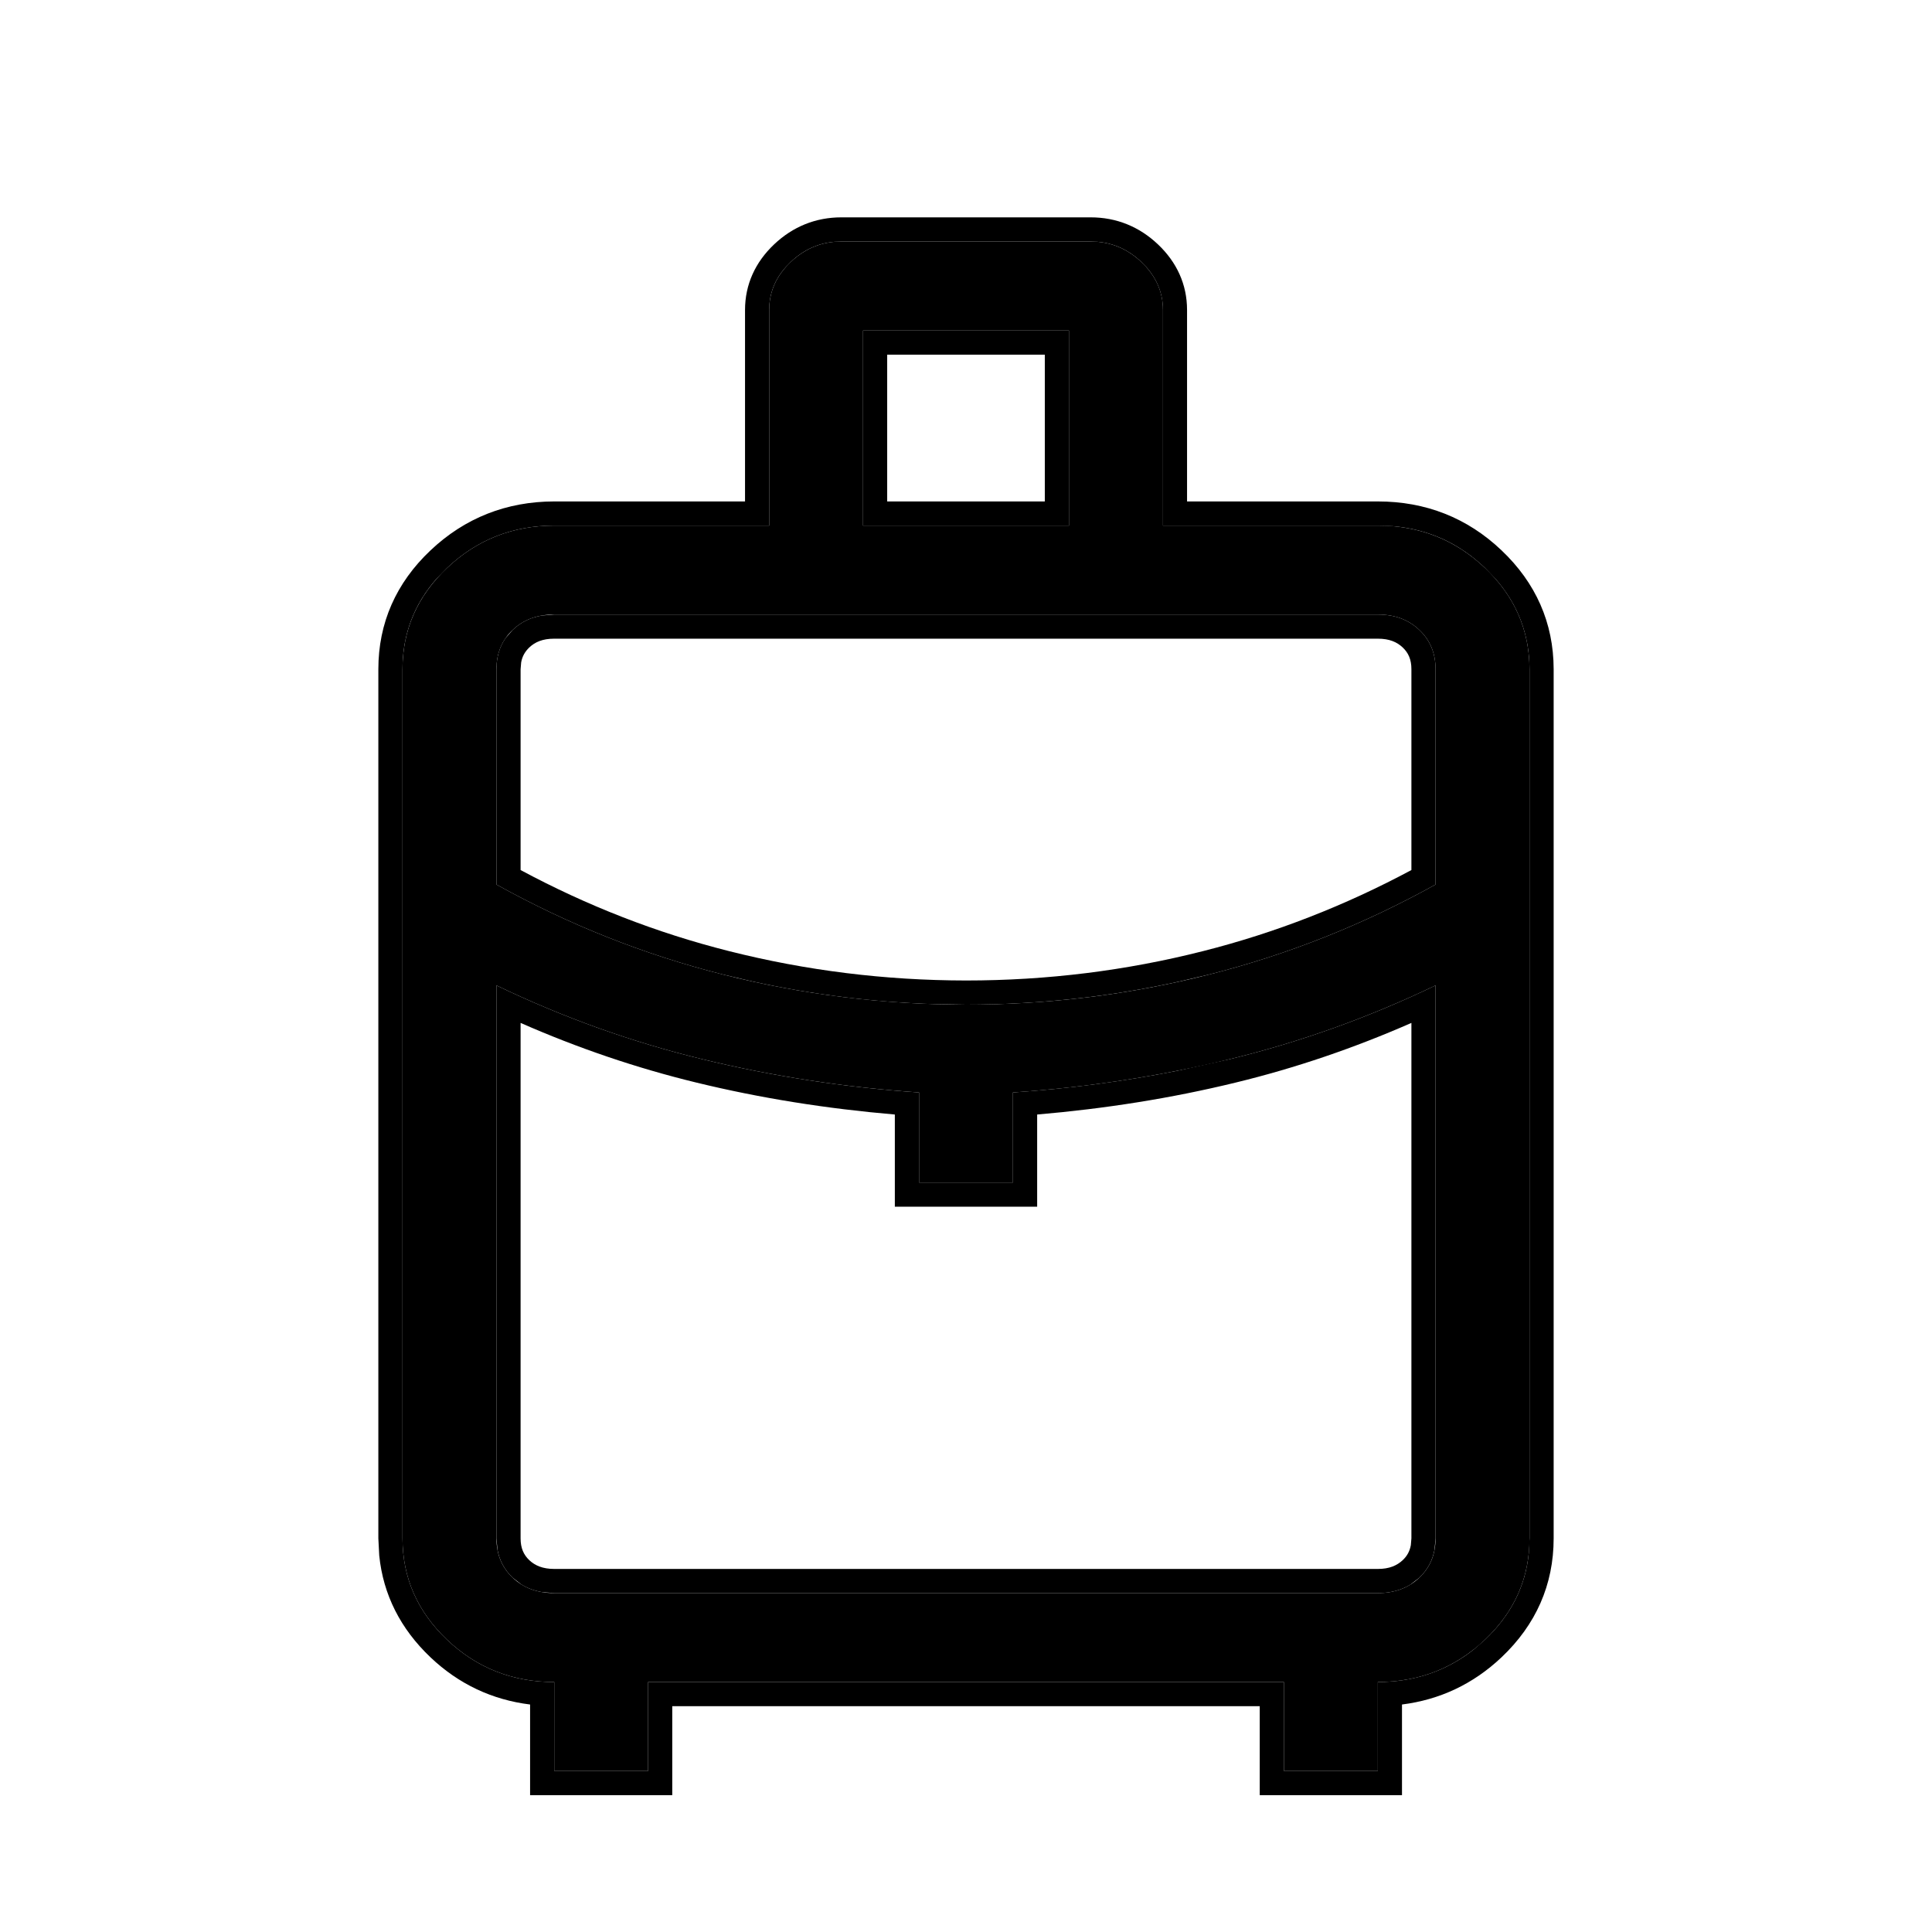
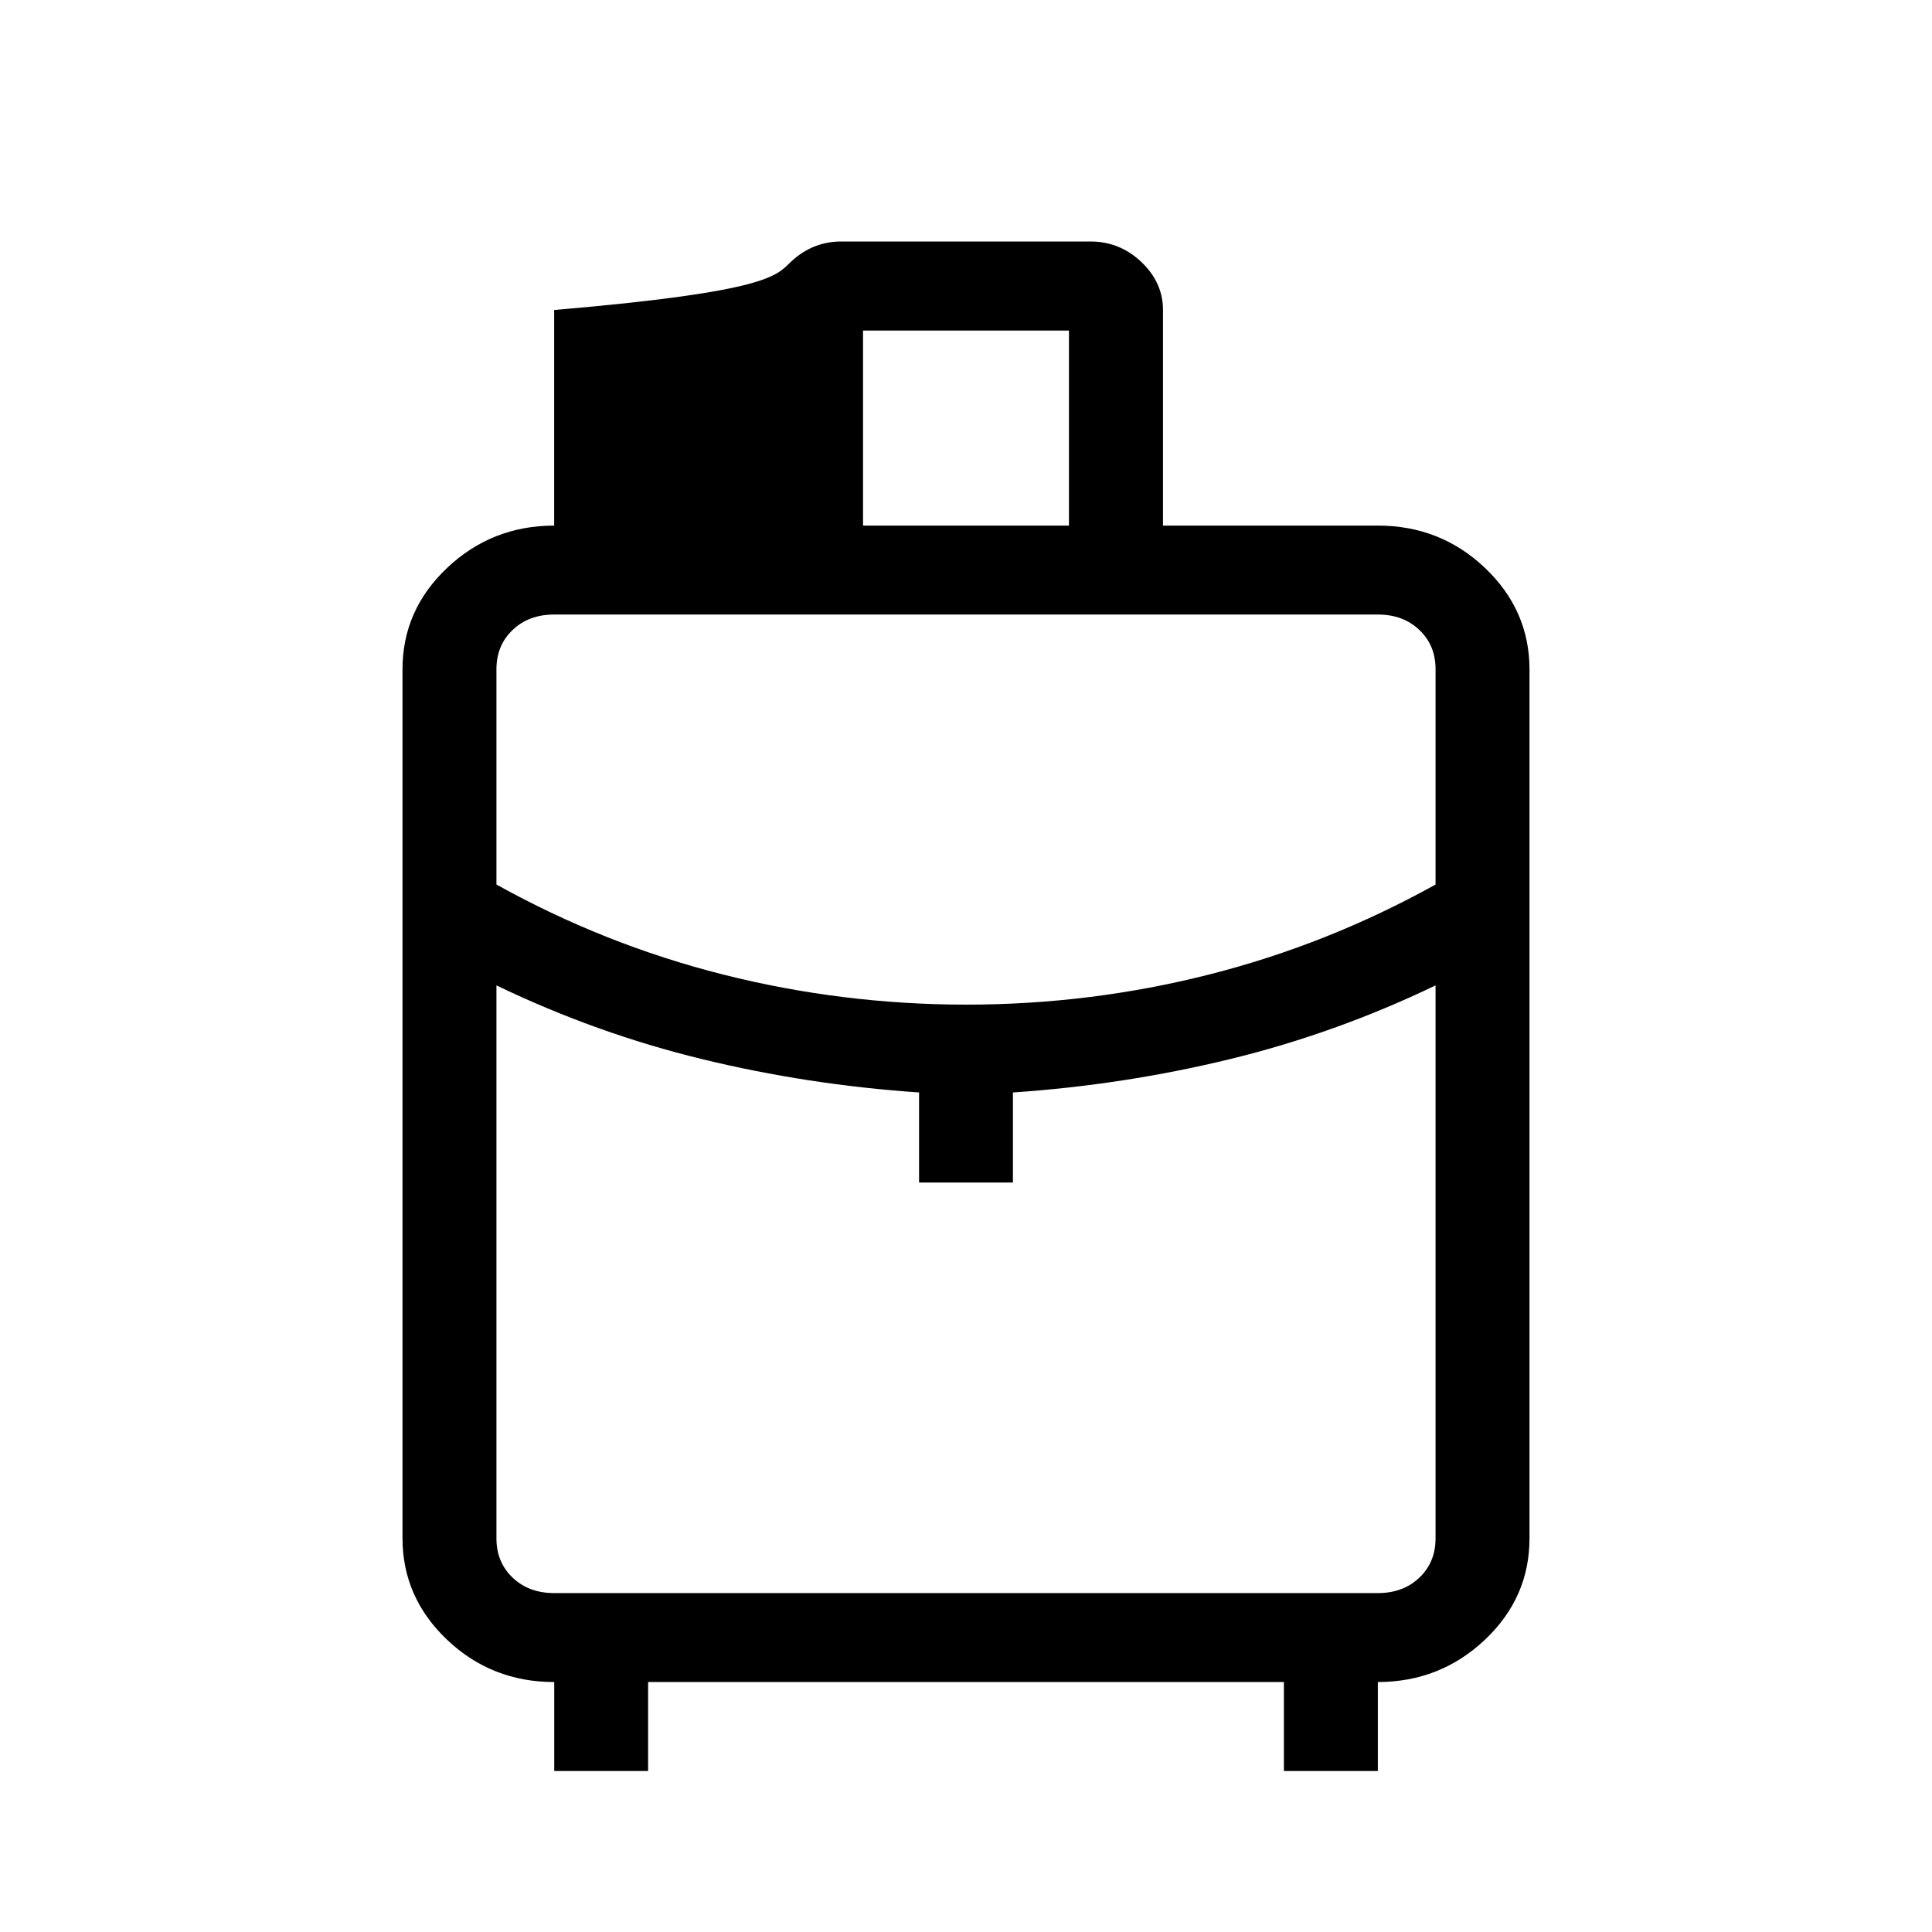
<svg xmlns="http://www.w3.org/2000/svg" width="24" height="24" viewBox="0 0 24 24" fill="none">
-   <path d="M6.885 22V20.895C6.367 20.895 5.923 20.72 5.554 20.37C5.186 20.02 5.001 19.601 5 19.111V8.314C5 7.824 5.185 7.404 5.554 7.055C5.924 6.705 6.367 6.53 6.884 6.529H9.555V3.851C9.555 3.623 9.644 3.424 9.823 3.254C10.002 3.085 10.211 3 10.452 3H13.548C13.789 3 13.999 3.085 14.178 3.254C14.357 3.424 14.447 3.623 14.447 3.851V6.529H17.116C17.634 6.529 18.077 6.704 18.446 7.054C18.814 7.403 18.999 7.823 19 8.313V19.11C19 19.601 18.815 20.021 18.446 20.37C18.076 20.719 17.633 20.894 17.116 20.895V22H15.949V20.895H8.051V22H6.885ZM10.721 6.529H13.279V4.106H10.721V6.529ZM12 12.48C13.031 12.48 14.037 12.355 15.019 12.106C16.002 11.857 16.94 11.484 17.833 10.988V8.313C17.833 8.115 17.766 7.952 17.631 7.825C17.497 7.697 17.325 7.634 17.116 7.634H6.884C6.675 7.634 6.503 7.697 6.369 7.825C6.234 7.952 6.167 8.116 6.167 8.314V10.988C7.061 11.485 8 11.858 8.982 12.106C9.964 12.354 10.97 12.479 12 12.48ZM11.417 14.69V13.571C10.496 13.508 9.597 13.37 8.722 13.157C7.846 12.944 6.994 12.639 6.167 12.241V19.11C6.167 19.308 6.234 19.471 6.369 19.599C6.503 19.726 6.675 19.79 6.885 19.79H17.116C17.325 19.79 17.497 19.726 17.631 19.599C17.766 19.471 17.833 19.308 17.833 19.11V12.241C17.005 12.639 16.153 12.944 15.278 13.157C14.403 13.37 13.505 13.508 12.583 13.571V14.69H11.417Z" fill="black" />
-   <path d="M19 19.11V8.313C18.999 7.885 18.858 7.51 18.575 7.188L18.446 7.054C18.123 6.747 17.744 6.575 17.307 6.537L17.116 6.529L17.116 6.229C17.709 6.229 18.227 6.432 18.652 6.836C19.078 7.24 19.299 7.737 19.3 8.312V19.11C19.3 19.687 19.079 20.184 18.652 20.588C18.3 20.921 17.884 21.115 17.416 21.174V22.3H15.649V21.195H8.351V22.3H6.585V21.174C6.116 21.116 5.7 20.922 5.348 20.588C4.975 20.234 4.76 19.809 4.711 19.323L4.7 19.111V8.314C4.7 7.738 4.921 7.24 5.348 6.837C5.774 6.434 6.292 6.23 6.884 6.229H9.255V3.851C9.255 3.533 9.383 3.257 9.616 3.036C9.849 2.815 10.133 2.7 10.452 2.7L10.452 3L10.363 3.004C10.16 3.022 9.979 3.106 9.823 3.254L9.76 3.319C9.623 3.474 9.555 3.651 9.555 3.851V6.529H6.884C6.367 6.53 5.924 6.705 5.554 7.055L5.424 7.188C5.141 7.51 5 7.885 5 8.314V19.111C5.001 19.601 5.186 20.02 5.554 20.37C5.923 20.72 6.367 20.895 6.885 20.895V22H8.051V20.895H15.949V22H17.116V20.895C17.568 20.894 17.964 20.76 18.304 20.493L18.446 20.37C18.769 20.064 18.951 19.705 18.991 19.291L19 19.11ZM17.116 19.49L17.116 19.79H6.885L6.886 19.49H17.116ZM17.533 19.11V12.707C16.822 13.019 16.095 13.267 15.35 13.448C14.547 13.644 13.724 13.773 12.884 13.845V14.99H11.116V13.845C10.276 13.773 9.454 13.644 8.65 13.448C7.905 13.267 7.177 13.019 6.467 12.707V19.11C6.467 19.232 6.505 19.314 6.575 19.381C6.646 19.448 6.742 19.49 6.886 19.49L6.885 19.79L6.735 19.778C6.64 19.762 6.553 19.73 6.477 19.683L6.369 19.599C6.268 19.503 6.205 19.387 6.18 19.252L6.167 19.11V12.241C6.994 12.639 7.846 12.944 8.722 13.157C9.597 13.37 10.496 13.508 11.417 13.571V14.69H12.583V13.571C13.275 13.524 13.953 13.434 14.618 13.303L15.278 13.157C16.153 12.944 17.005 12.639 17.833 12.241V19.11L17.82 19.252C17.795 19.387 17.732 19.503 17.631 19.599L17.523 19.683C17.409 19.754 17.273 19.79 17.116 19.79L17.116 19.49C17.259 19.49 17.353 19.448 17.425 19.381C17.478 19.331 17.512 19.272 17.526 19.194L17.533 19.11ZM17.533 8.313C17.533 8.191 17.495 8.11 17.425 8.043C17.353 7.975 17.259 7.934 17.116 7.934H6.884C6.741 7.934 6.647 7.975 6.575 8.043C6.523 8.093 6.488 8.151 6.474 8.229L6.467 8.314V10.808C7.292 11.251 8.155 11.588 9.056 11.815C10.014 12.057 10.995 12.179 12 12.18V12.48L11.615 12.474C10.847 12.45 10.093 12.356 9.352 12.193L8.982 12.106C8 11.858 7.061 11.485 6.167 10.988V8.314C6.167 8.165 6.204 8.036 6.28 7.927L6.369 7.825C6.469 7.729 6.591 7.669 6.734 7.646L6.884 7.634H17.116C17.325 7.634 17.497 7.697 17.631 7.825C17.766 7.952 17.833 8.115 17.833 8.313V10.988C16.94 11.484 16.002 11.857 15.019 12.106L14.649 12.193C13.785 12.384 12.902 12.48 12 12.48V12.18C13.006 12.18 13.988 12.058 14.945 11.815C15.846 11.587 16.708 11.25 17.533 10.808V8.313ZM14.447 3.851C14.446 3.651 14.378 3.474 14.241 3.319L14.178 3.254C14.022 3.106 13.841 3.022 13.637 3.004L13.548 3L13.548 2.7C13.868 2.7 14.152 2.815 14.385 3.036C14.618 3.257 14.746 3.533 14.746 3.851V6.229H17.116L17.116 6.529H14.447V3.851ZM13.279 4.106V6.529H10.721V4.106H13.279ZM11.021 6.229H12.979V4.406H11.021V6.229ZM13.548 2.7L13.548 3H10.452L10.452 2.7H13.548Z" fill="black" />
+   <path d="M6.885 22V20.895C6.367 20.895 5.923 20.72 5.554 20.37C5.186 20.02 5.001 19.601 5 19.111V8.314C5 7.824 5.185 7.404 5.554 7.055C5.924 6.705 6.367 6.53 6.884 6.529V3.851C9.555 3.623 9.644 3.424 9.823 3.254C10.002 3.085 10.211 3 10.452 3H13.548C13.789 3 13.999 3.085 14.178 3.254C14.357 3.424 14.447 3.623 14.447 3.851V6.529H17.116C17.634 6.529 18.077 6.704 18.446 7.054C18.814 7.403 18.999 7.823 19 8.313V19.11C19 19.601 18.815 20.021 18.446 20.37C18.076 20.719 17.633 20.894 17.116 20.895V22H15.949V20.895H8.051V22H6.885ZM10.721 6.529H13.279V4.106H10.721V6.529ZM12 12.48C13.031 12.48 14.037 12.355 15.019 12.106C16.002 11.857 16.94 11.484 17.833 10.988V8.313C17.833 8.115 17.766 7.952 17.631 7.825C17.497 7.697 17.325 7.634 17.116 7.634H6.884C6.675 7.634 6.503 7.697 6.369 7.825C6.234 7.952 6.167 8.116 6.167 8.314V10.988C7.061 11.485 8 11.858 8.982 12.106C9.964 12.354 10.97 12.479 12 12.48ZM11.417 14.69V13.571C10.496 13.508 9.597 13.37 8.722 13.157C7.846 12.944 6.994 12.639 6.167 12.241V19.11C6.167 19.308 6.234 19.471 6.369 19.599C6.503 19.726 6.675 19.79 6.885 19.79H17.116C17.325 19.79 17.497 19.726 17.631 19.599C17.766 19.471 17.833 19.308 17.833 19.11V12.241C17.005 12.639 16.153 12.944 15.278 13.157C14.403 13.37 13.505 13.508 12.583 13.571V14.69H11.417Z" fill="black" />
</svg>